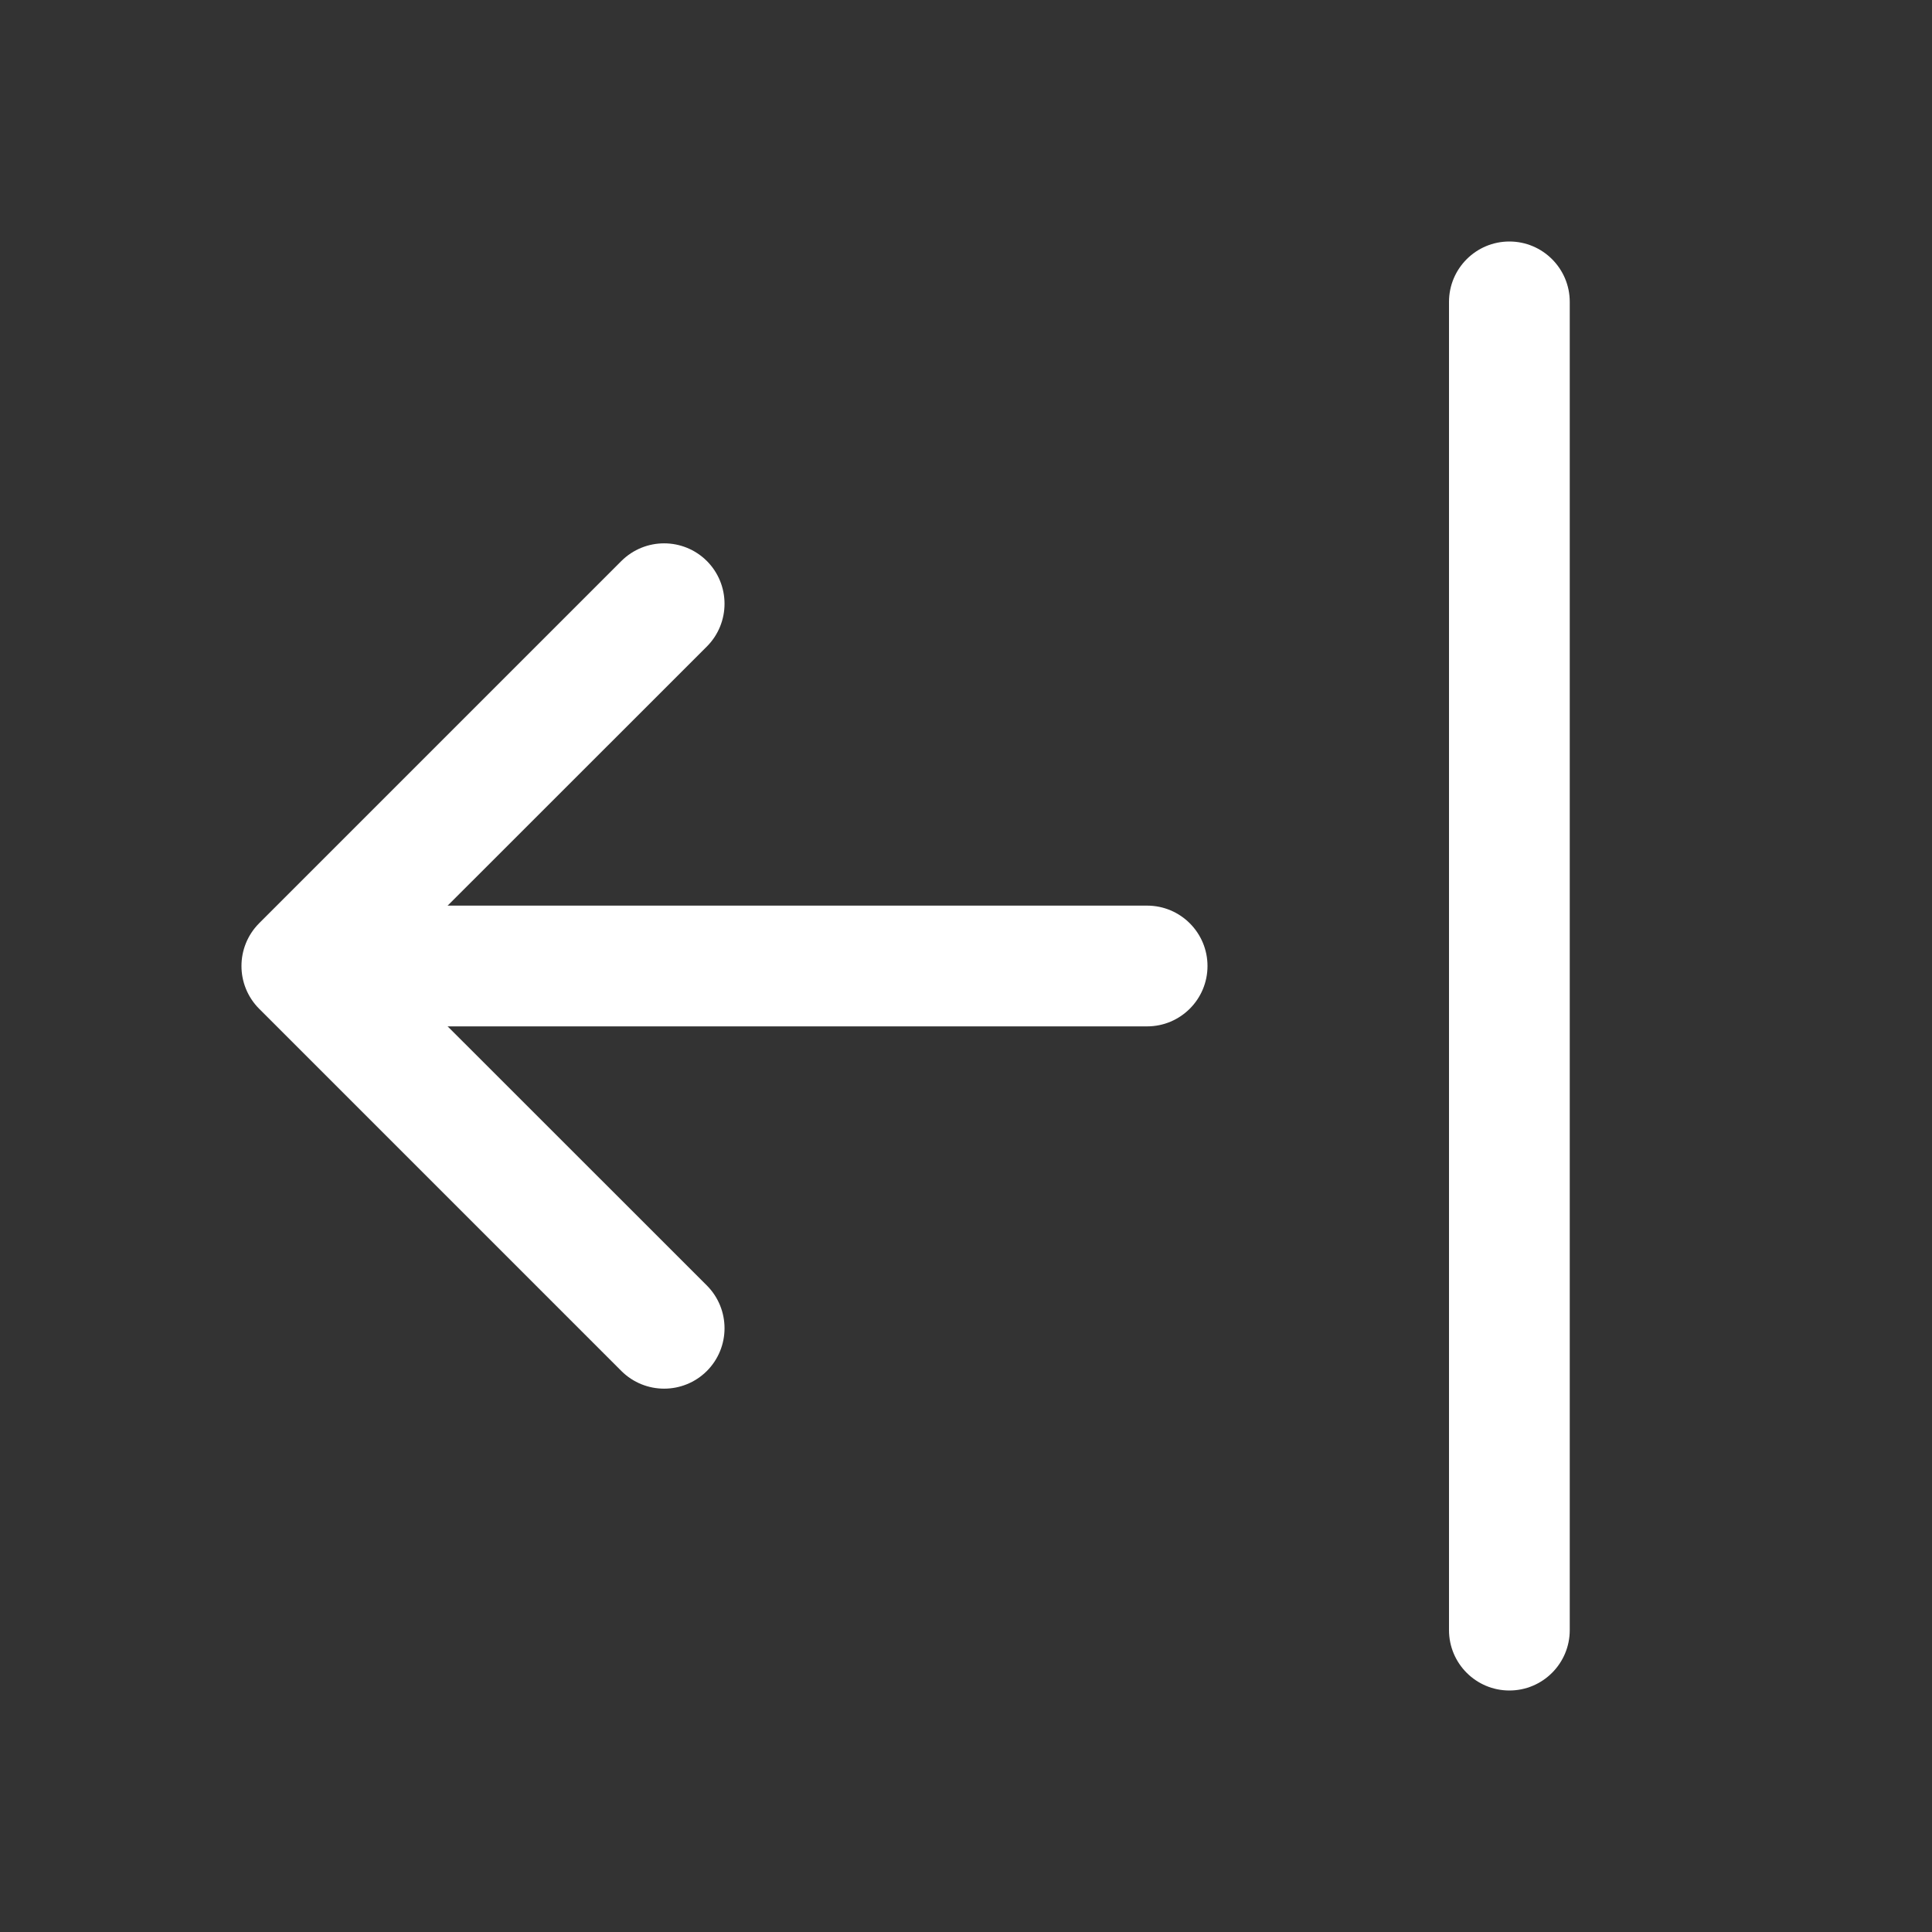
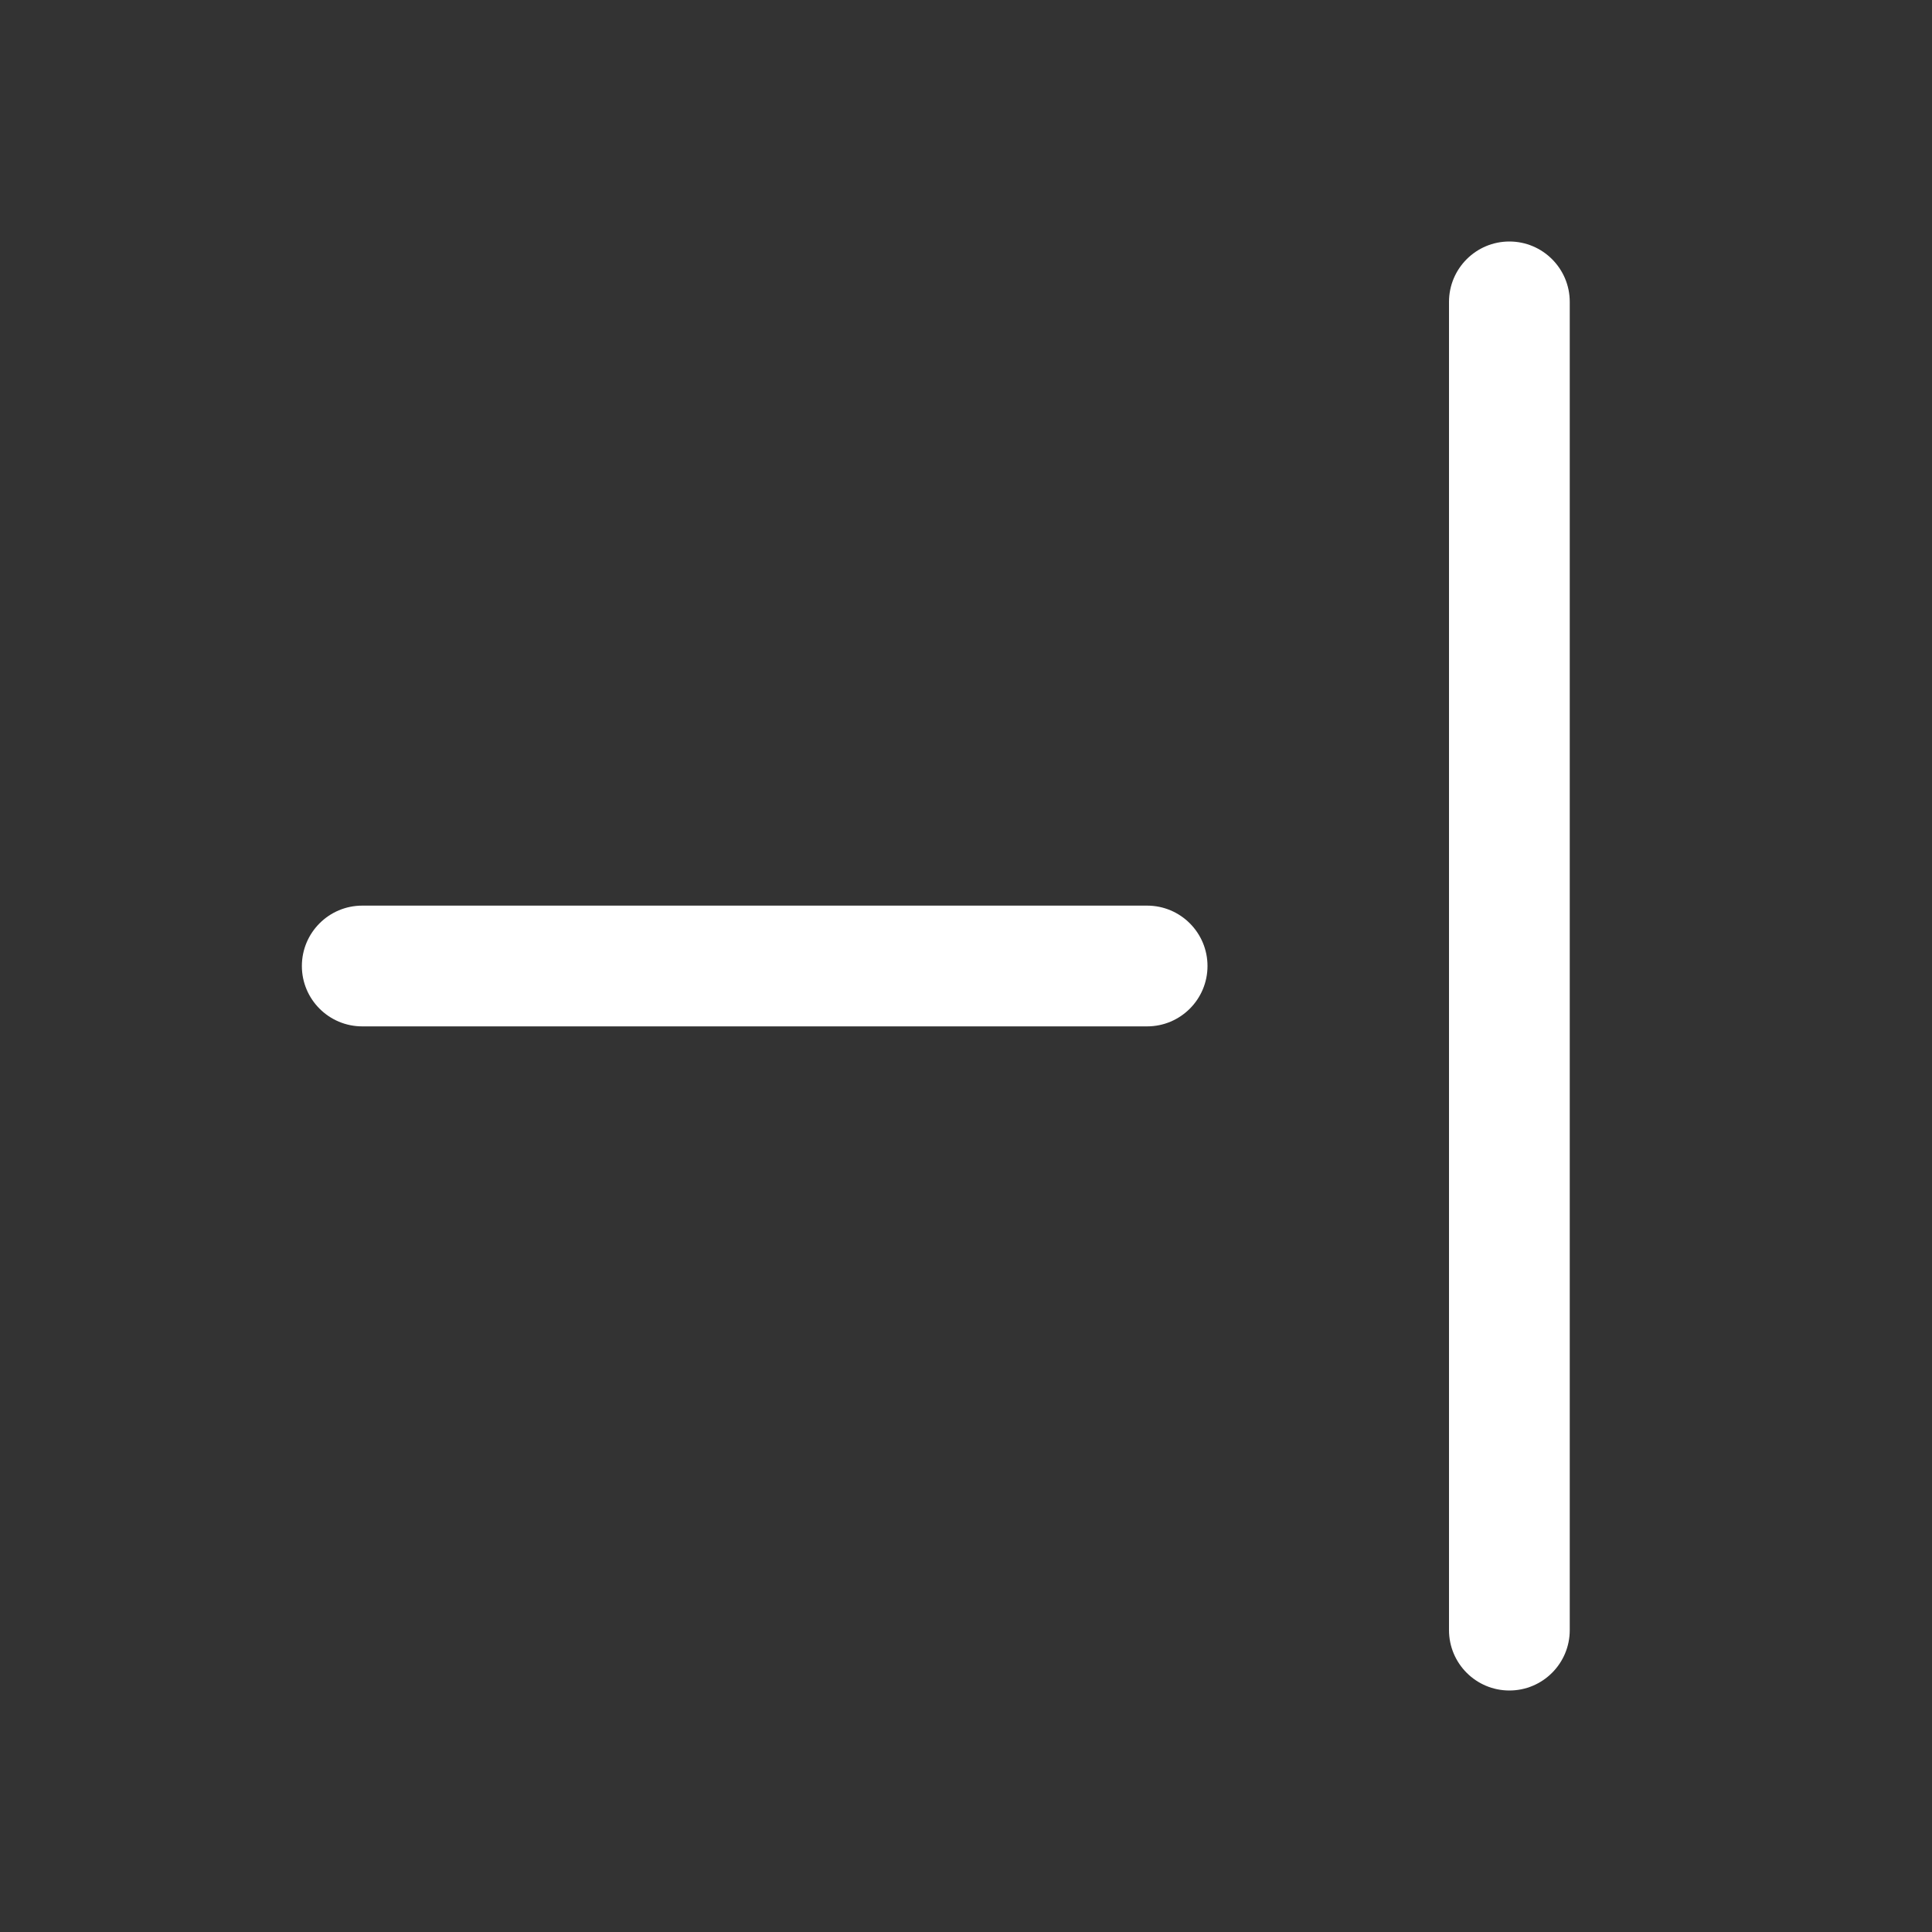
<svg xmlns="http://www.w3.org/2000/svg" width="16" height="16" viewBox="0 0 16 16" fill="none">
  <rect x="0" y="0" width="16" height="16" fill="#333333" stroke="none" />
-   <path fill-rule="evenodd" clip-rule="evenodd" d="M5.854 4.646C5.658 4.451 5.342 4.451 5.146 4.646L2.146 7.646C1.951 7.842 1.951 8.158 2.146 8.354L5.146 11.354C5.342 11.549 5.658 11.549 5.854 11.354C6.049 11.158 6.049 10.842 5.854 10.646L3.207 8L5.854 5.354C6.049 5.158 6.049 4.842 5.854 4.646Z" fill="white" />
  <path fill-rule="evenodd" clip-rule="evenodd" d="M10 8C10 7.724 9.776 7.5 9.5 7.5L3 7.5C2.724 7.5 2.5 7.724 2.5 8C2.5 8.276 2.724 8.5 3 8.5L9.5 8.5C9.776 8.5 10 8.276 10 8Z" fill="white" />
  <path fill-rule="evenodd" clip-rule="evenodd" d="M12.5 14C12.224 14 12 13.776 12 13.5L12 2.5C12 2.224 12.224 2 12.5 2C12.776 2 13 2.224 13 2.5V13.5C13 13.776 12.776 14 12.5 14Z" fill="white" />
</svg>